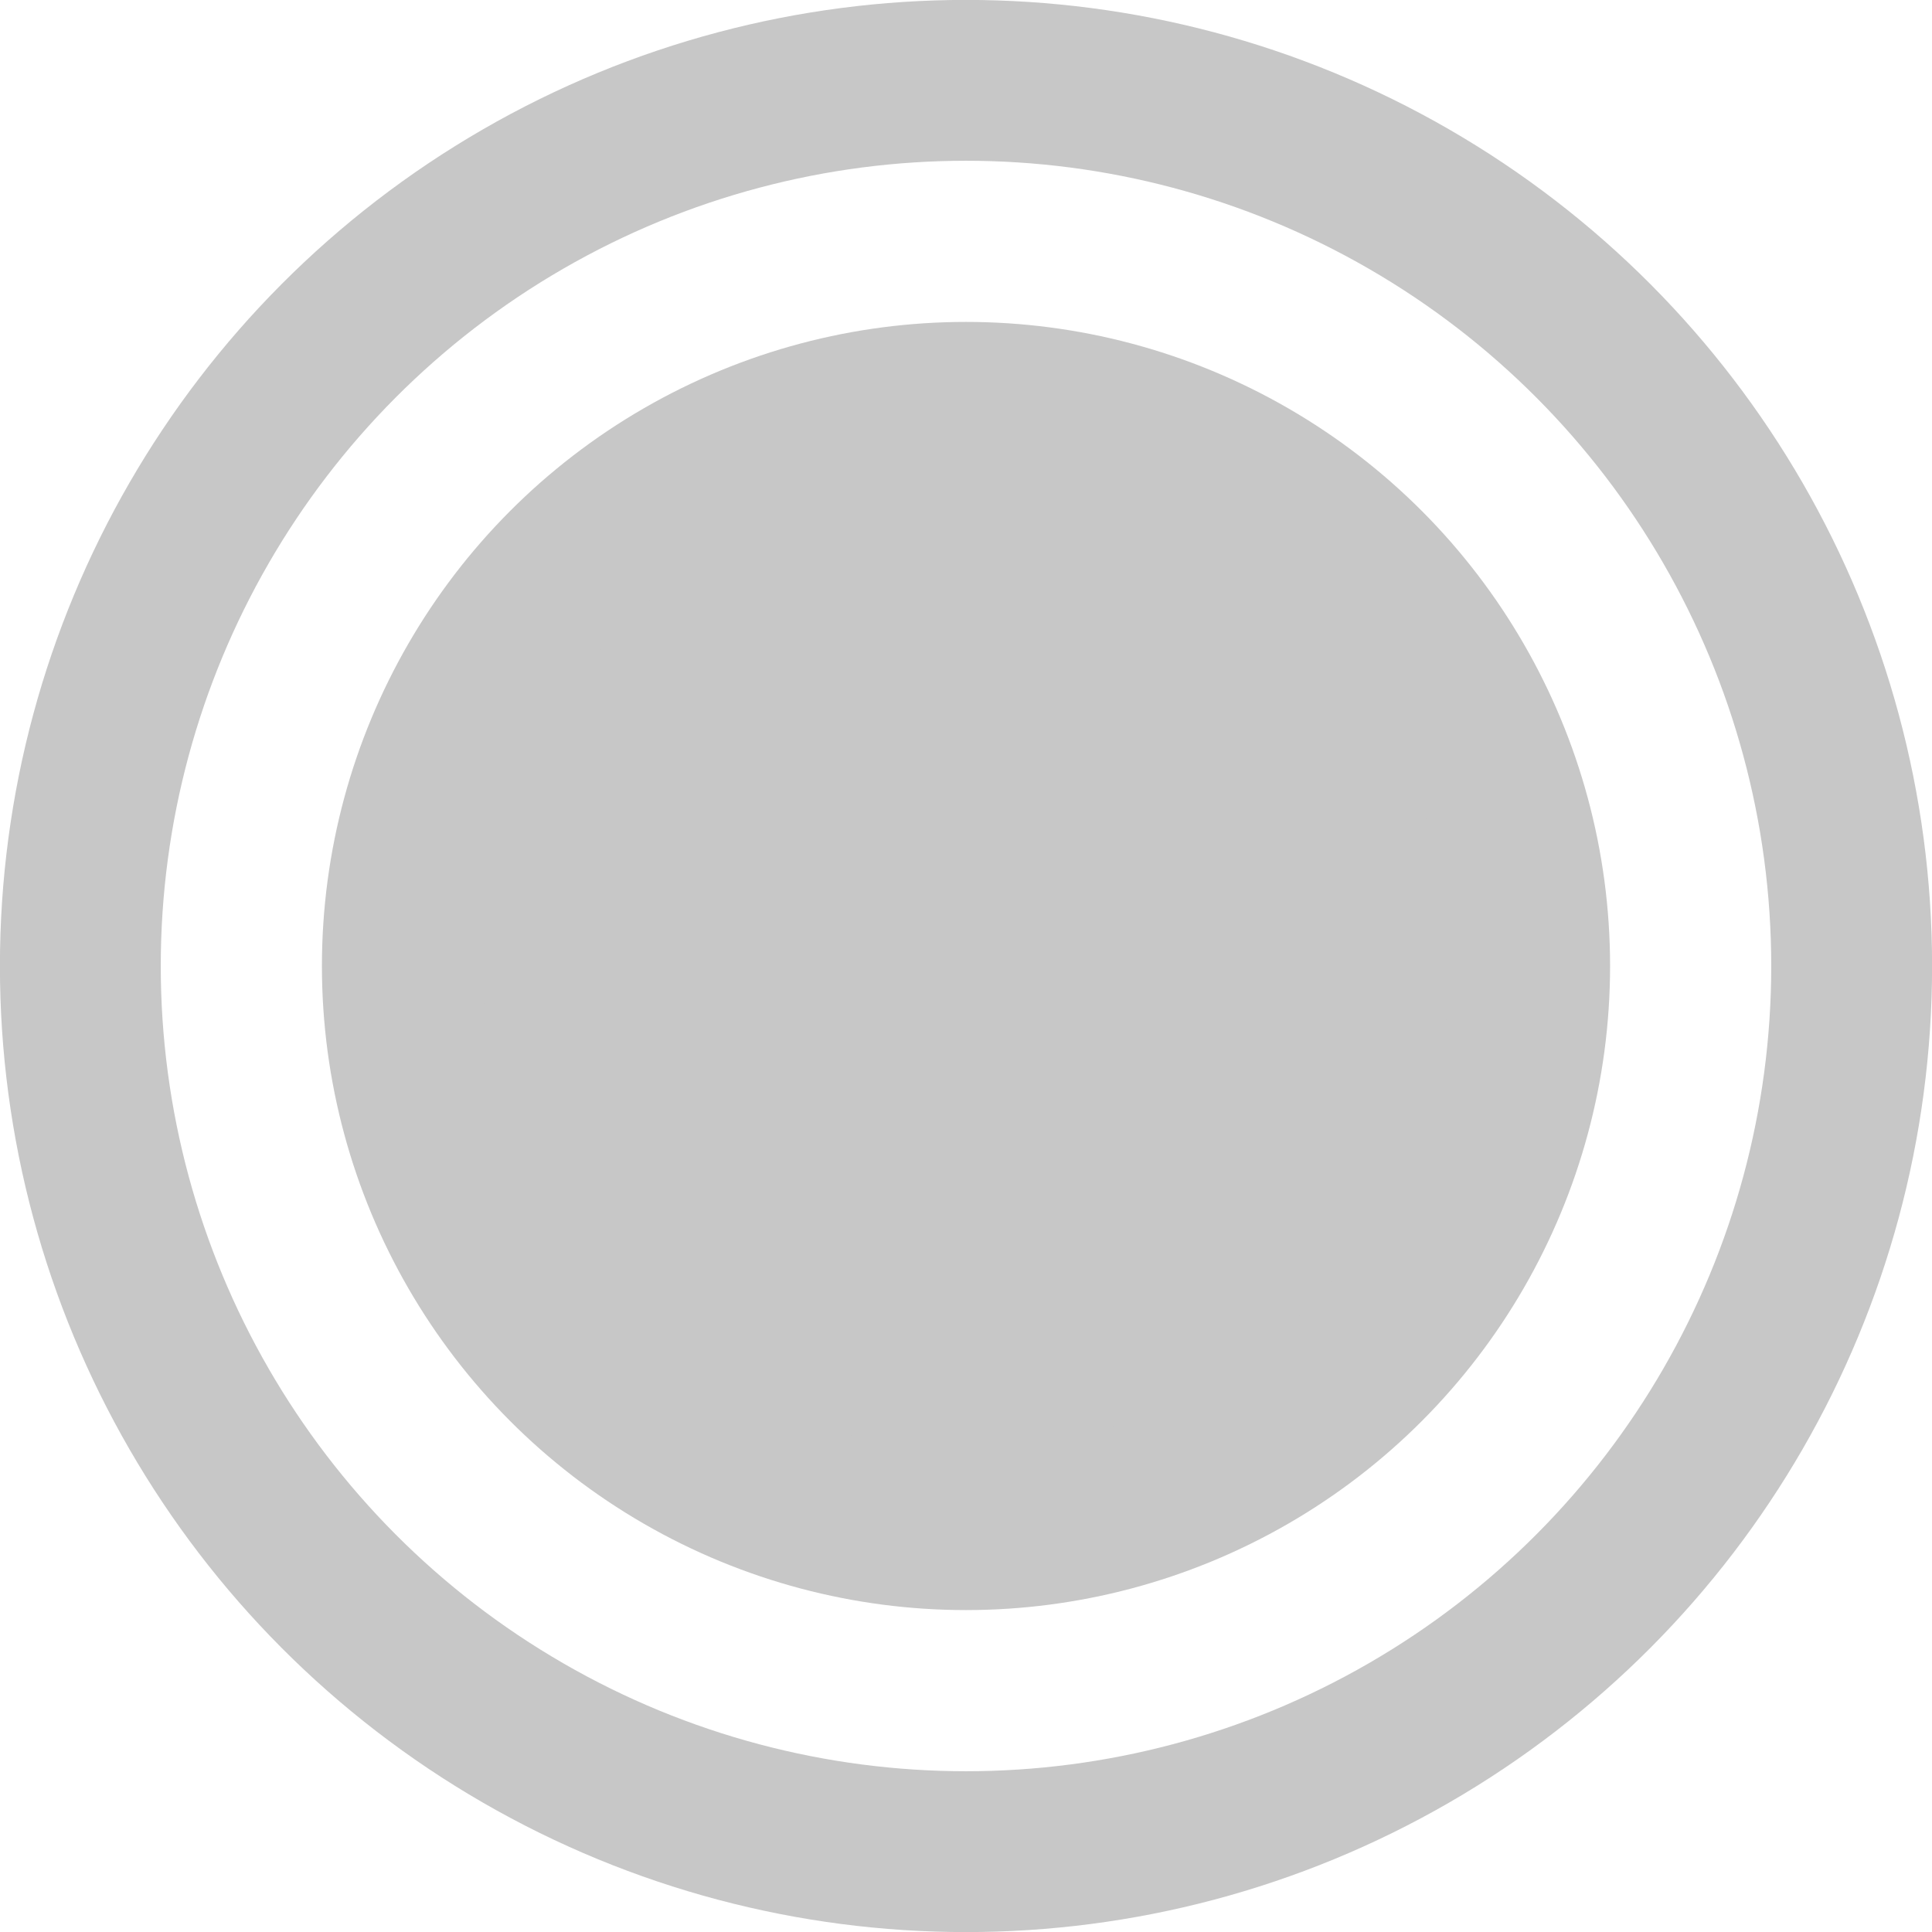
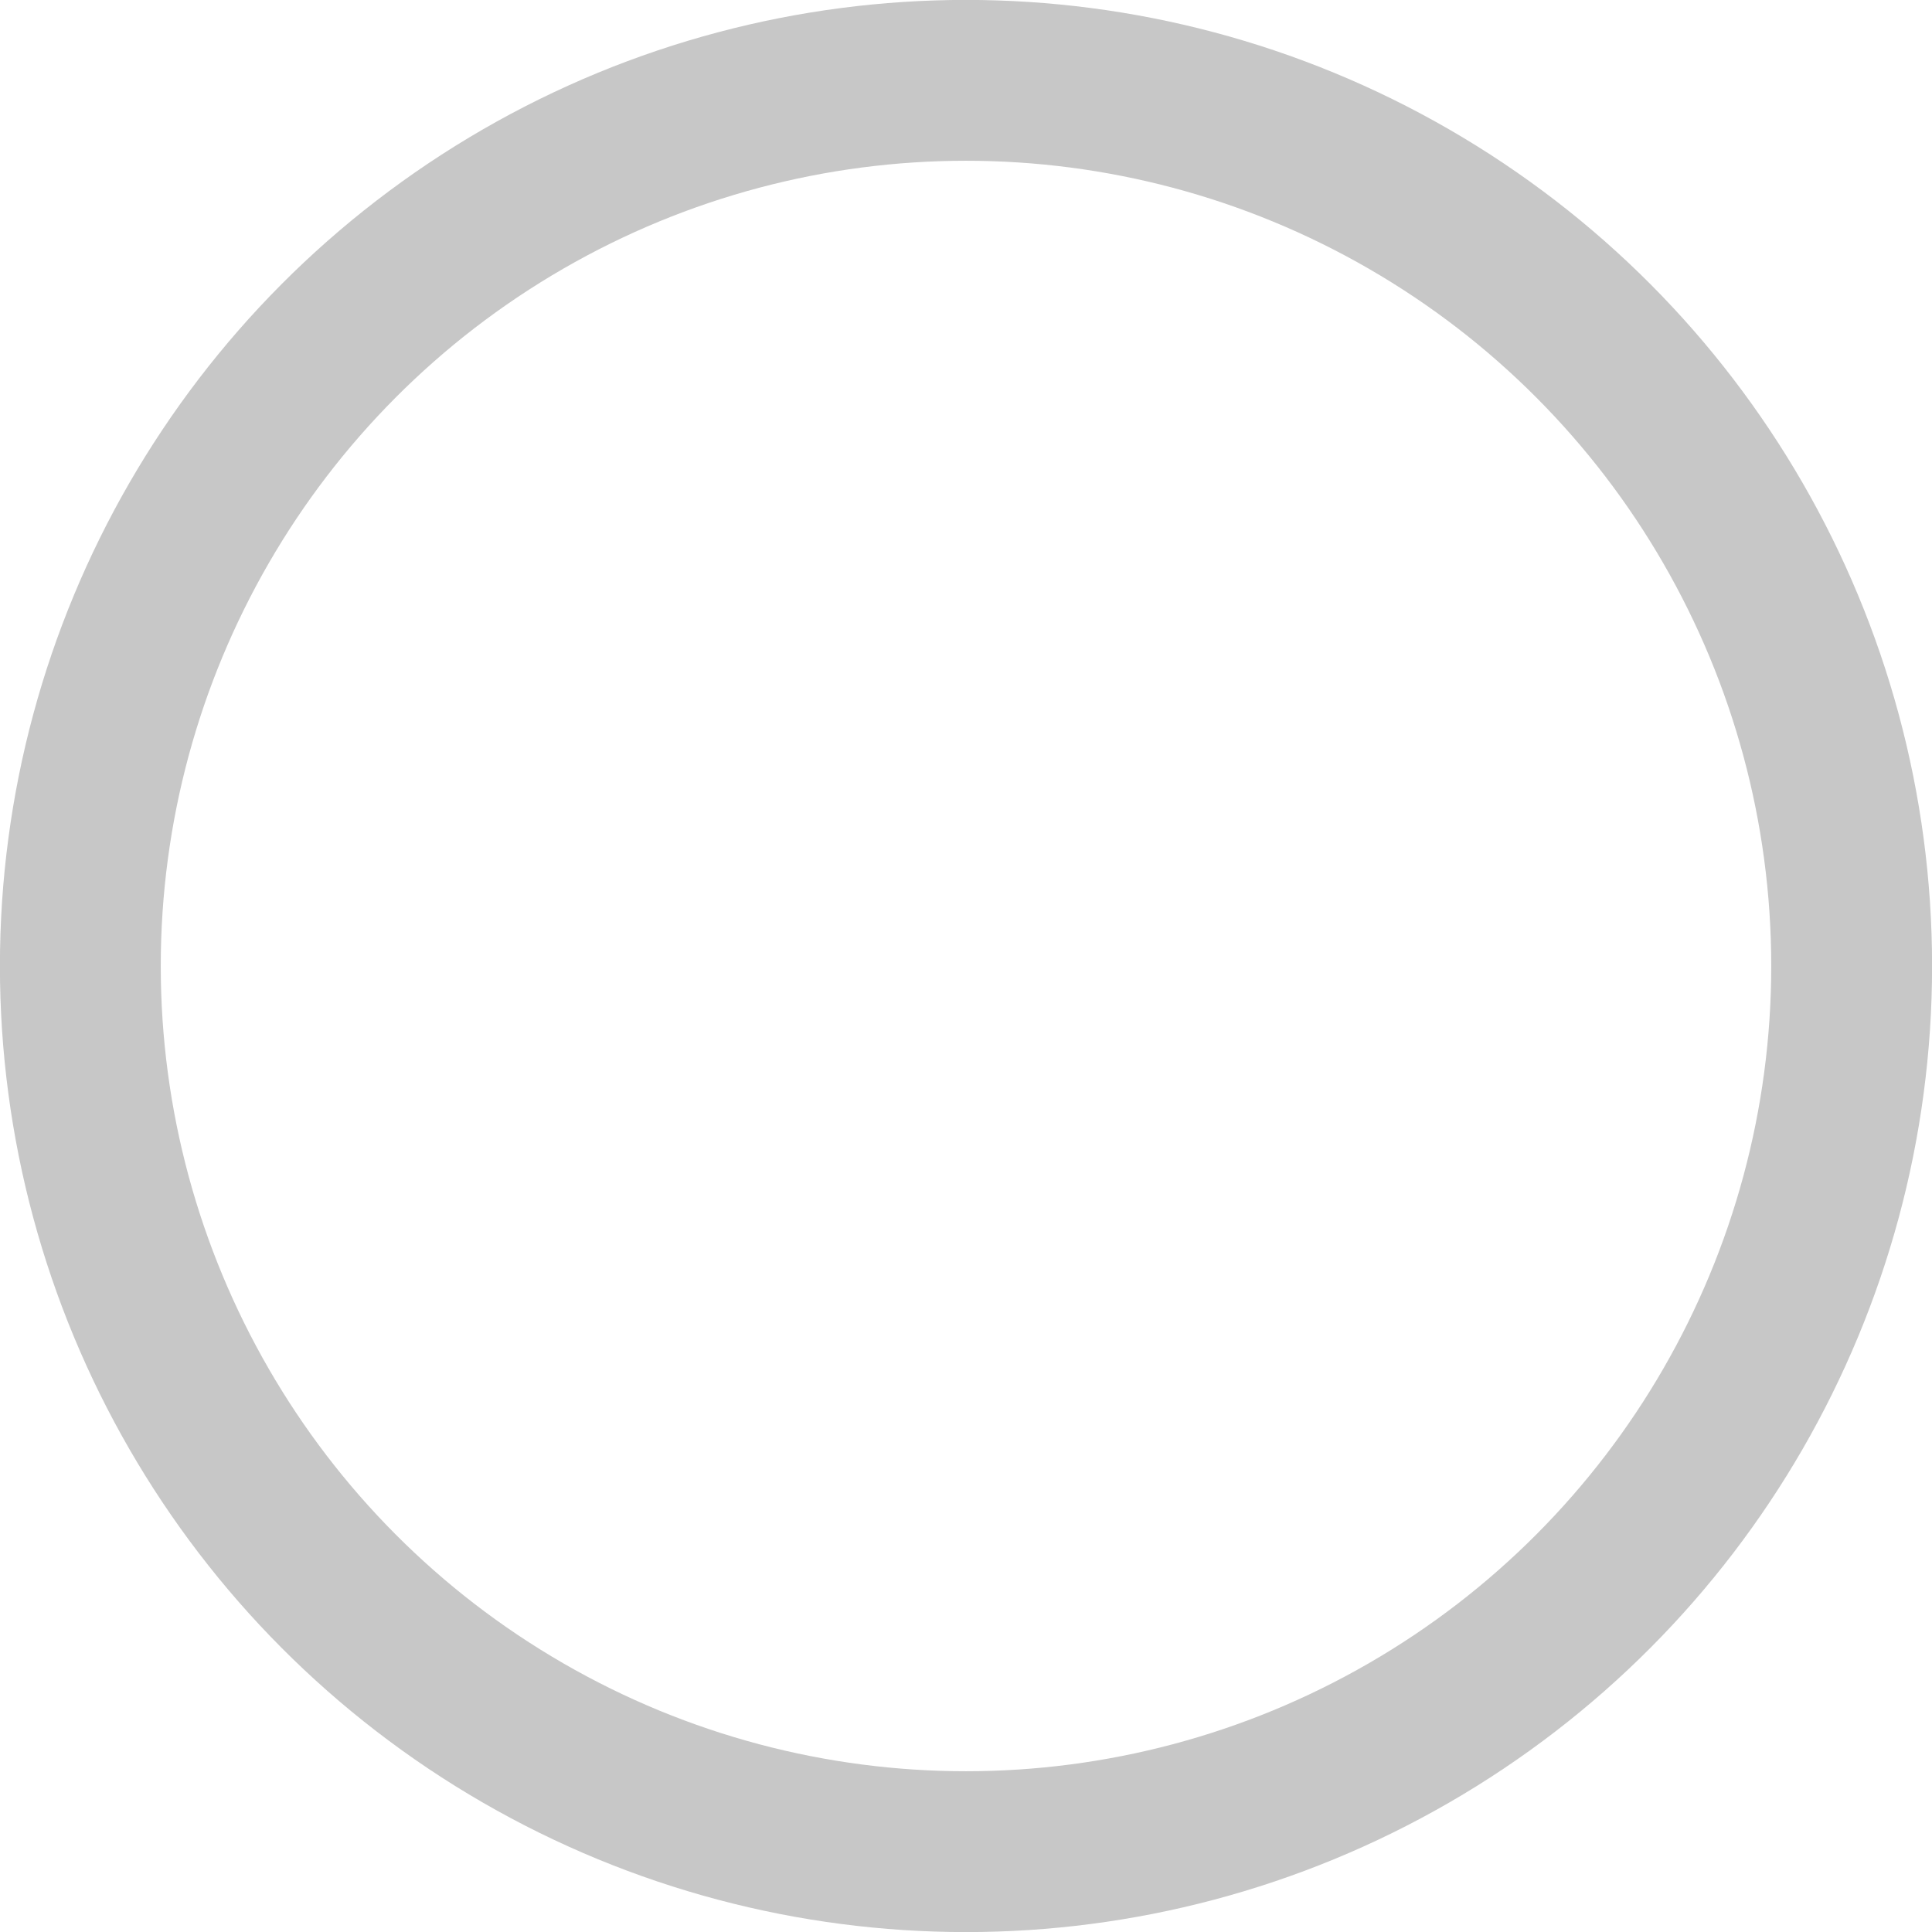
<svg xmlns="http://www.w3.org/2000/svg" width="12" height="12" viewBox="0 0 12 12" fill="none">
  <circle cx="6" cy="6" r="5.501" stroke="#C7C7C7" stroke-width="0.999" />
-   <circle cx="6" cy="6" r="3.501" fill="#C7C7C7" stroke="#C7C7C7" stroke-width="0.999" />
</svg>